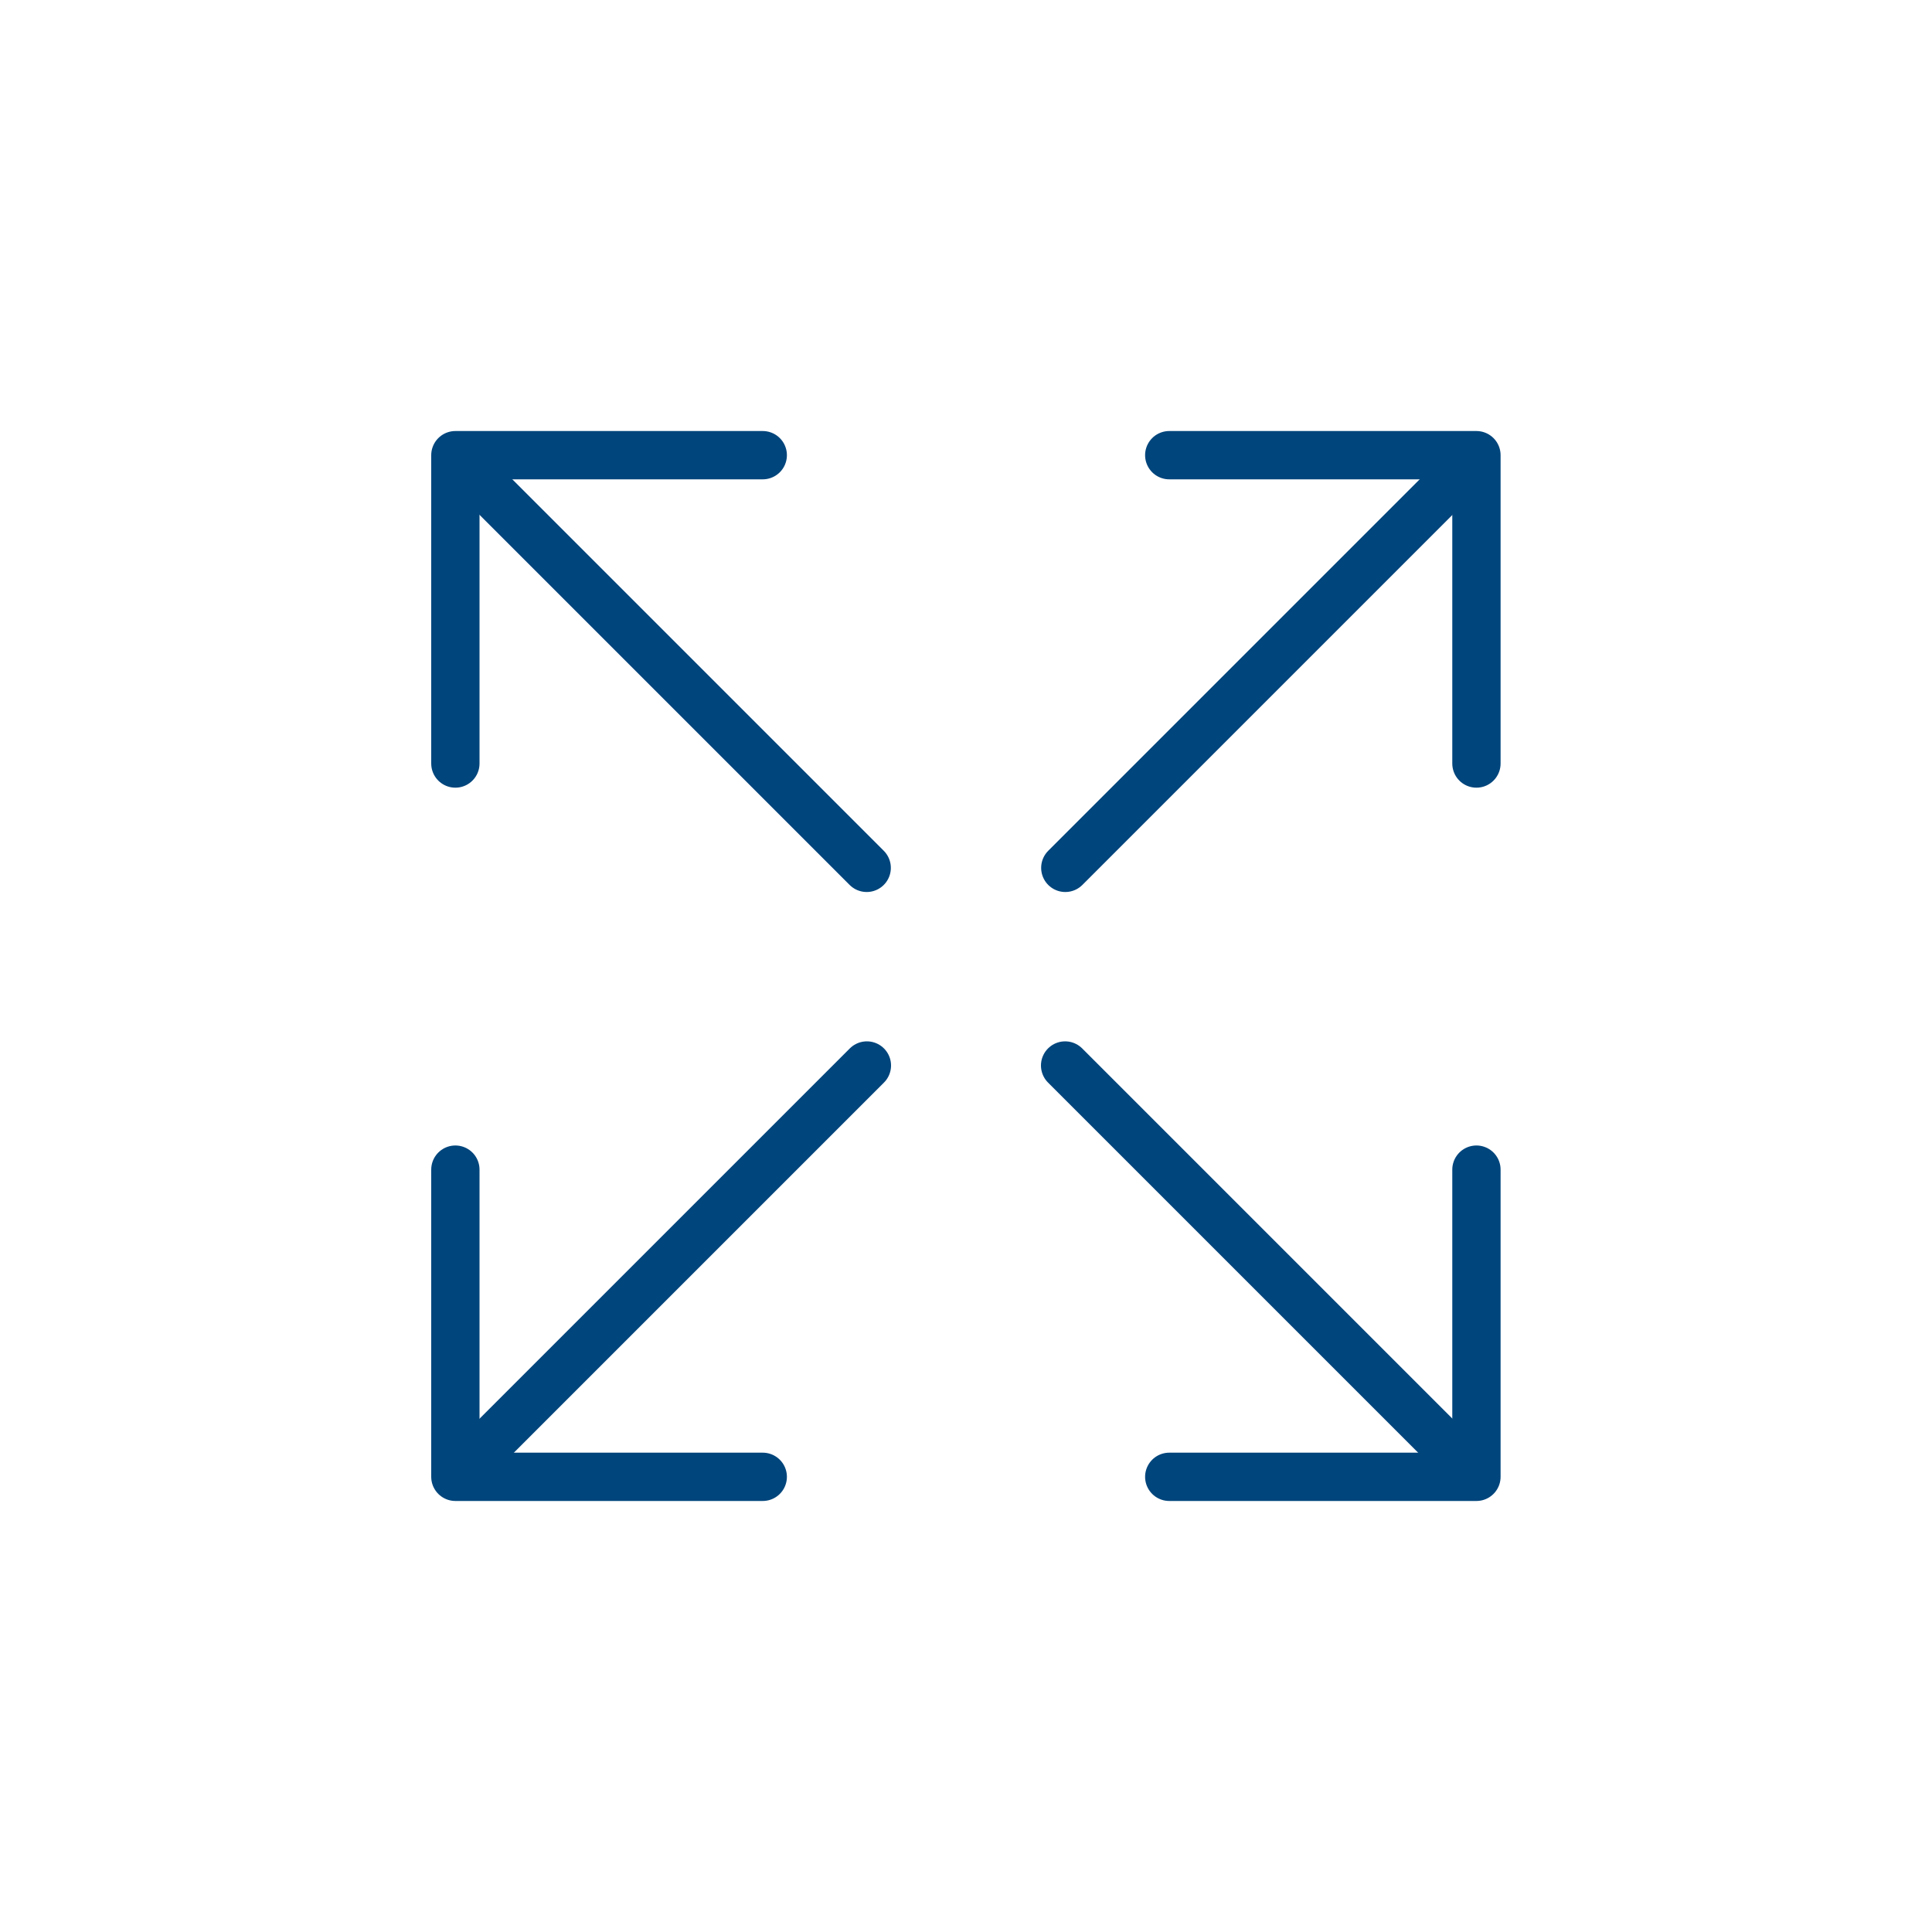
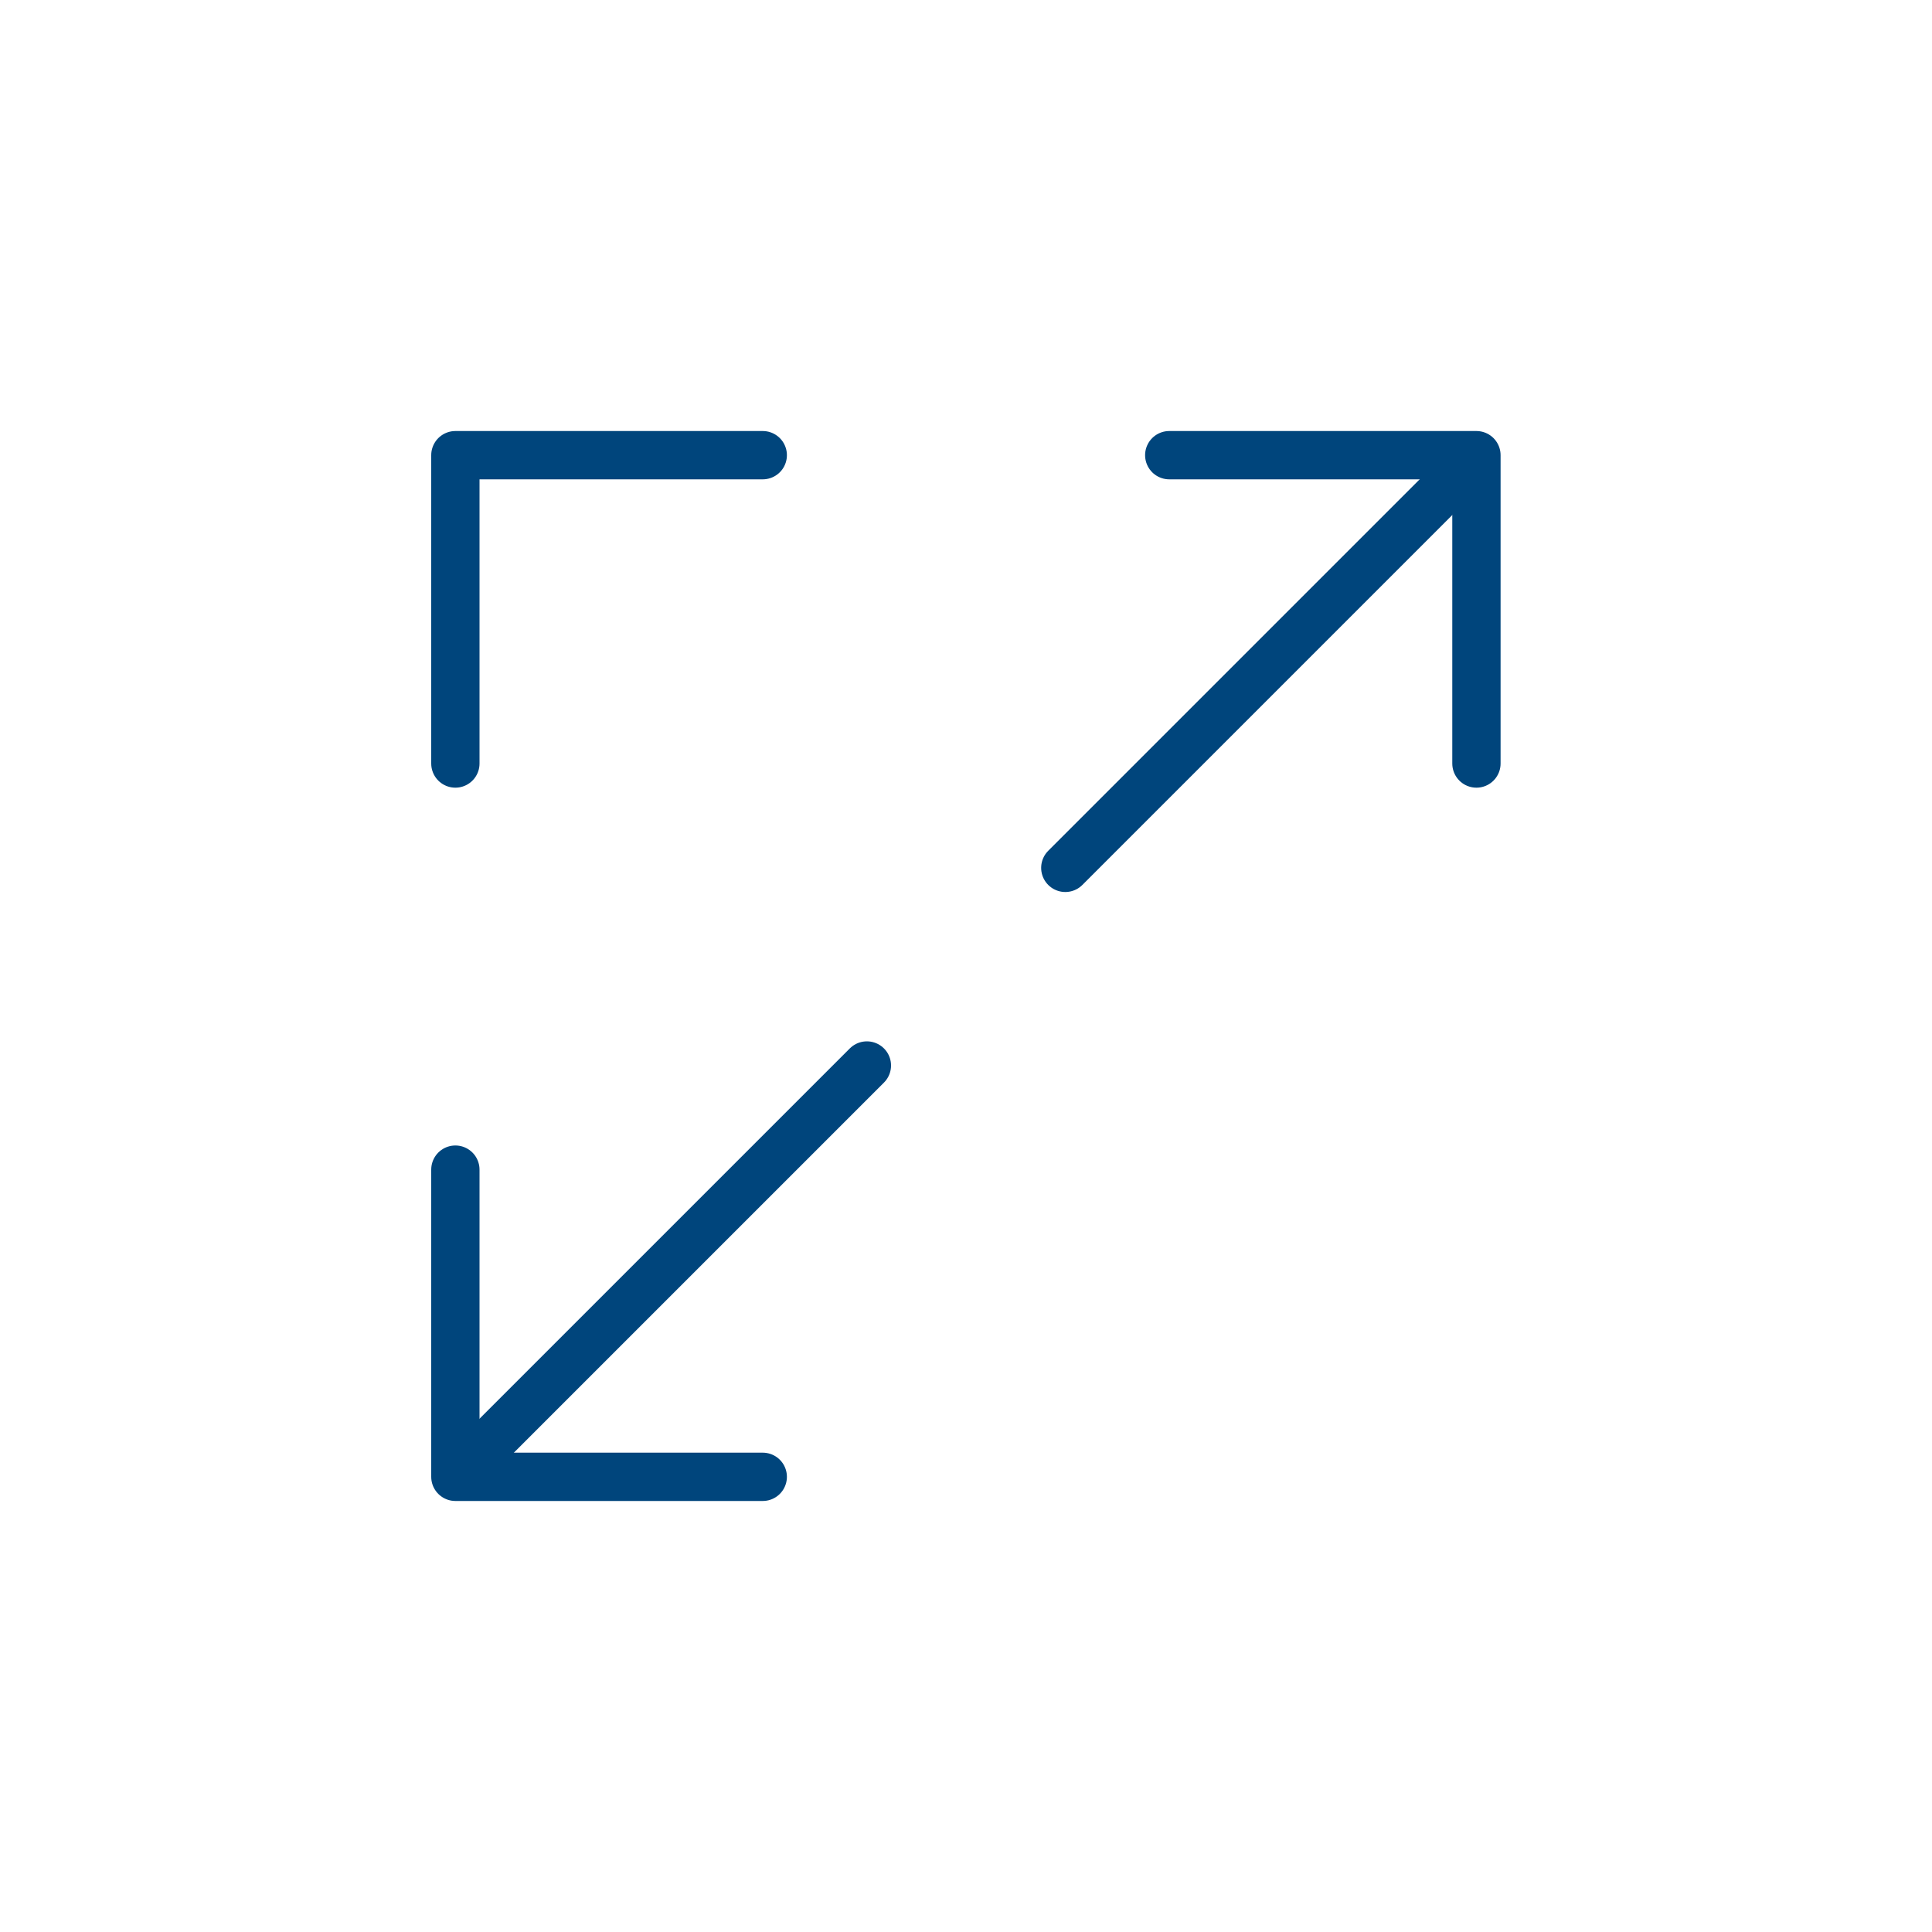
<svg xmlns="http://www.w3.org/2000/svg" id="e7c8b33b-1a02-47a4-b8ca-fcb59d7f8aa1" data-name="Layer 1" viewBox="0 0 100 100">
  <defs>
    <style>.b5e264c2-bf90-4803-8448-0ba91a4522c3{fill:none;stroke:#00457c;stroke-linecap:round;stroke-linejoin:round;stroke-width:2.5px;}</style>
  </defs>
  <line class="b5e264c2-bf90-4803-8448-0ba91a4522c3" x1="76.34" y1="23.72" x2="55.14" y2="44.92" />
  <polyline class="b5e264c2-bf90-4803-8448-0ba91a4522c3" points="76.42 39.52 76.42 23.56 60.52 23.56" />
-   <line class="b5e264c2-bf90-4803-8448-0ba91a4522c3" x1="76.33" y1="76.35" x2="55.13" y2="55.15" />
-   <polyline class="b5e264c2-bf90-4803-8448-0ba91a4522c3" points="60.52 76.44 76.42 76.44 76.42 60.54" />
-   <line class="b5e264c2-bf90-4803-8448-0ba91a4522c3" x1="23.66" y1="23.72" x2="44.86" y2="44.92" />
  <polyline class="b5e264c2-bf90-4803-8448-0ba91a4522c3" points="23.57 39.52 23.57 23.56 39.48 23.56" />
  <line class="b5e264c2-bf90-4803-8448-0ba91a4522c3" x1="23.67" y1="76.35" x2="44.87" y2="55.15" />
  <polyline class="b5e264c2-bf90-4803-8448-0ba91a4522c3" points="39.48 76.44 23.57 76.44 23.57 60.54" />
</svg>